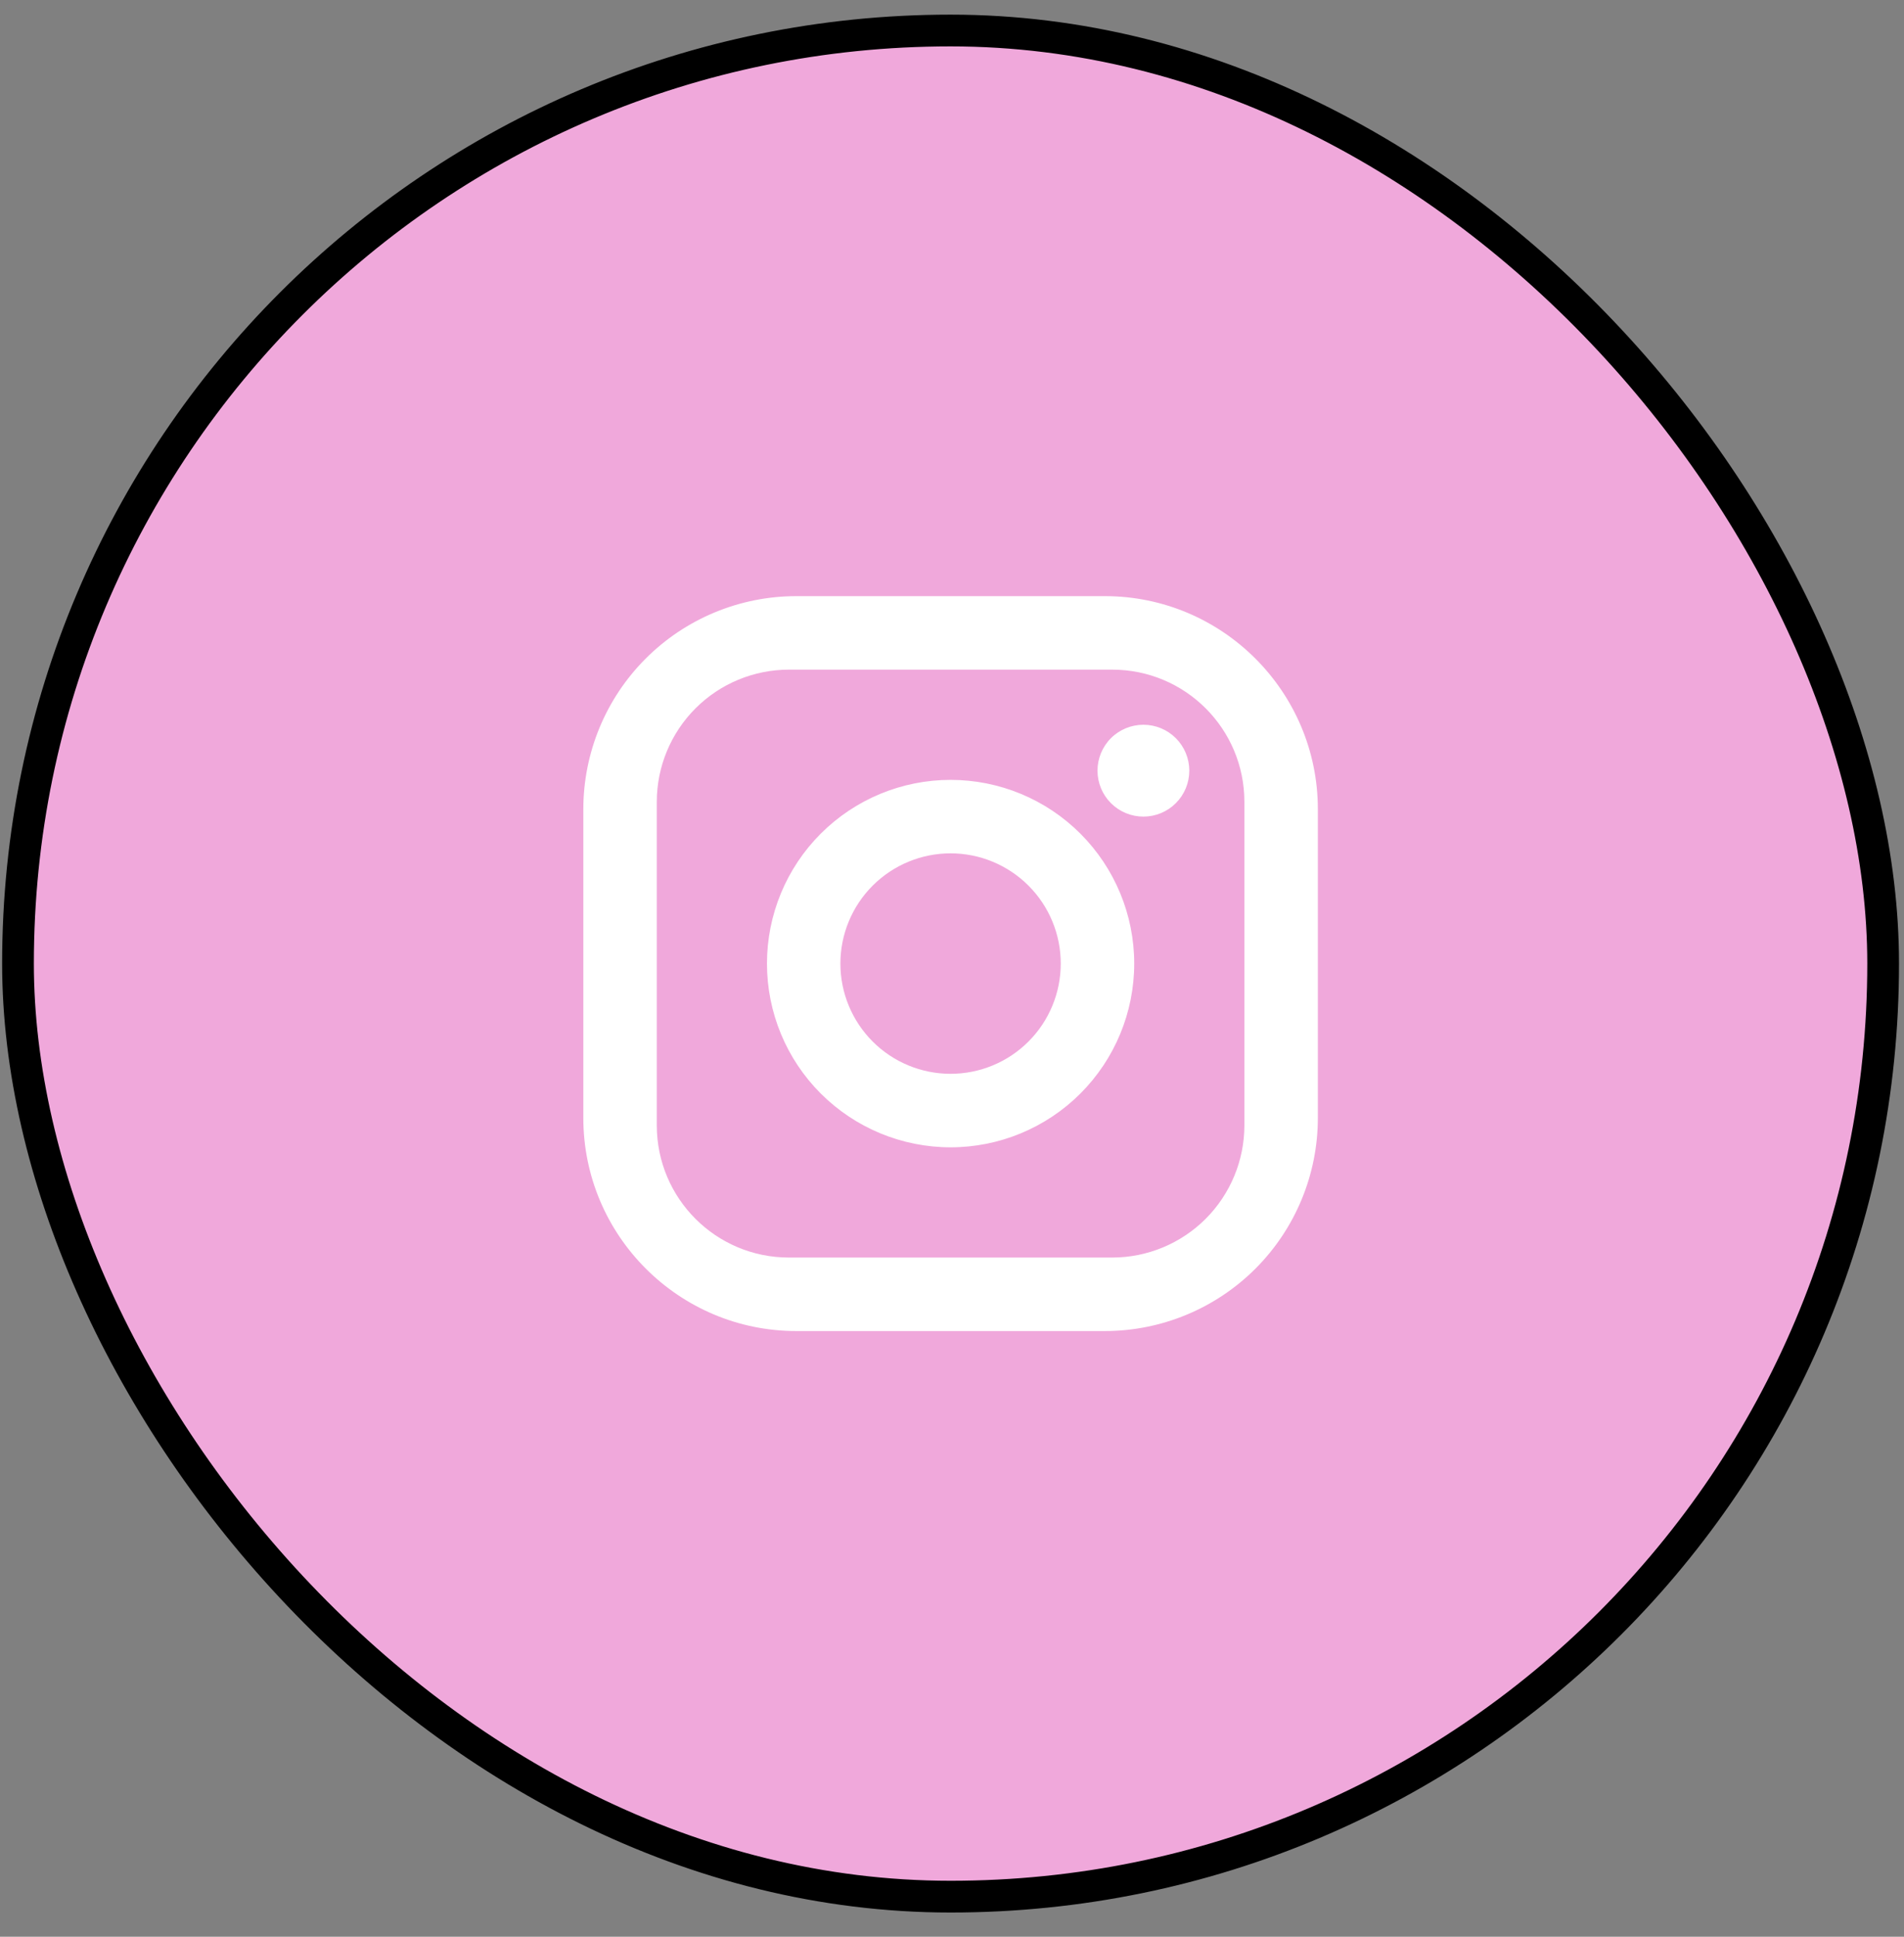
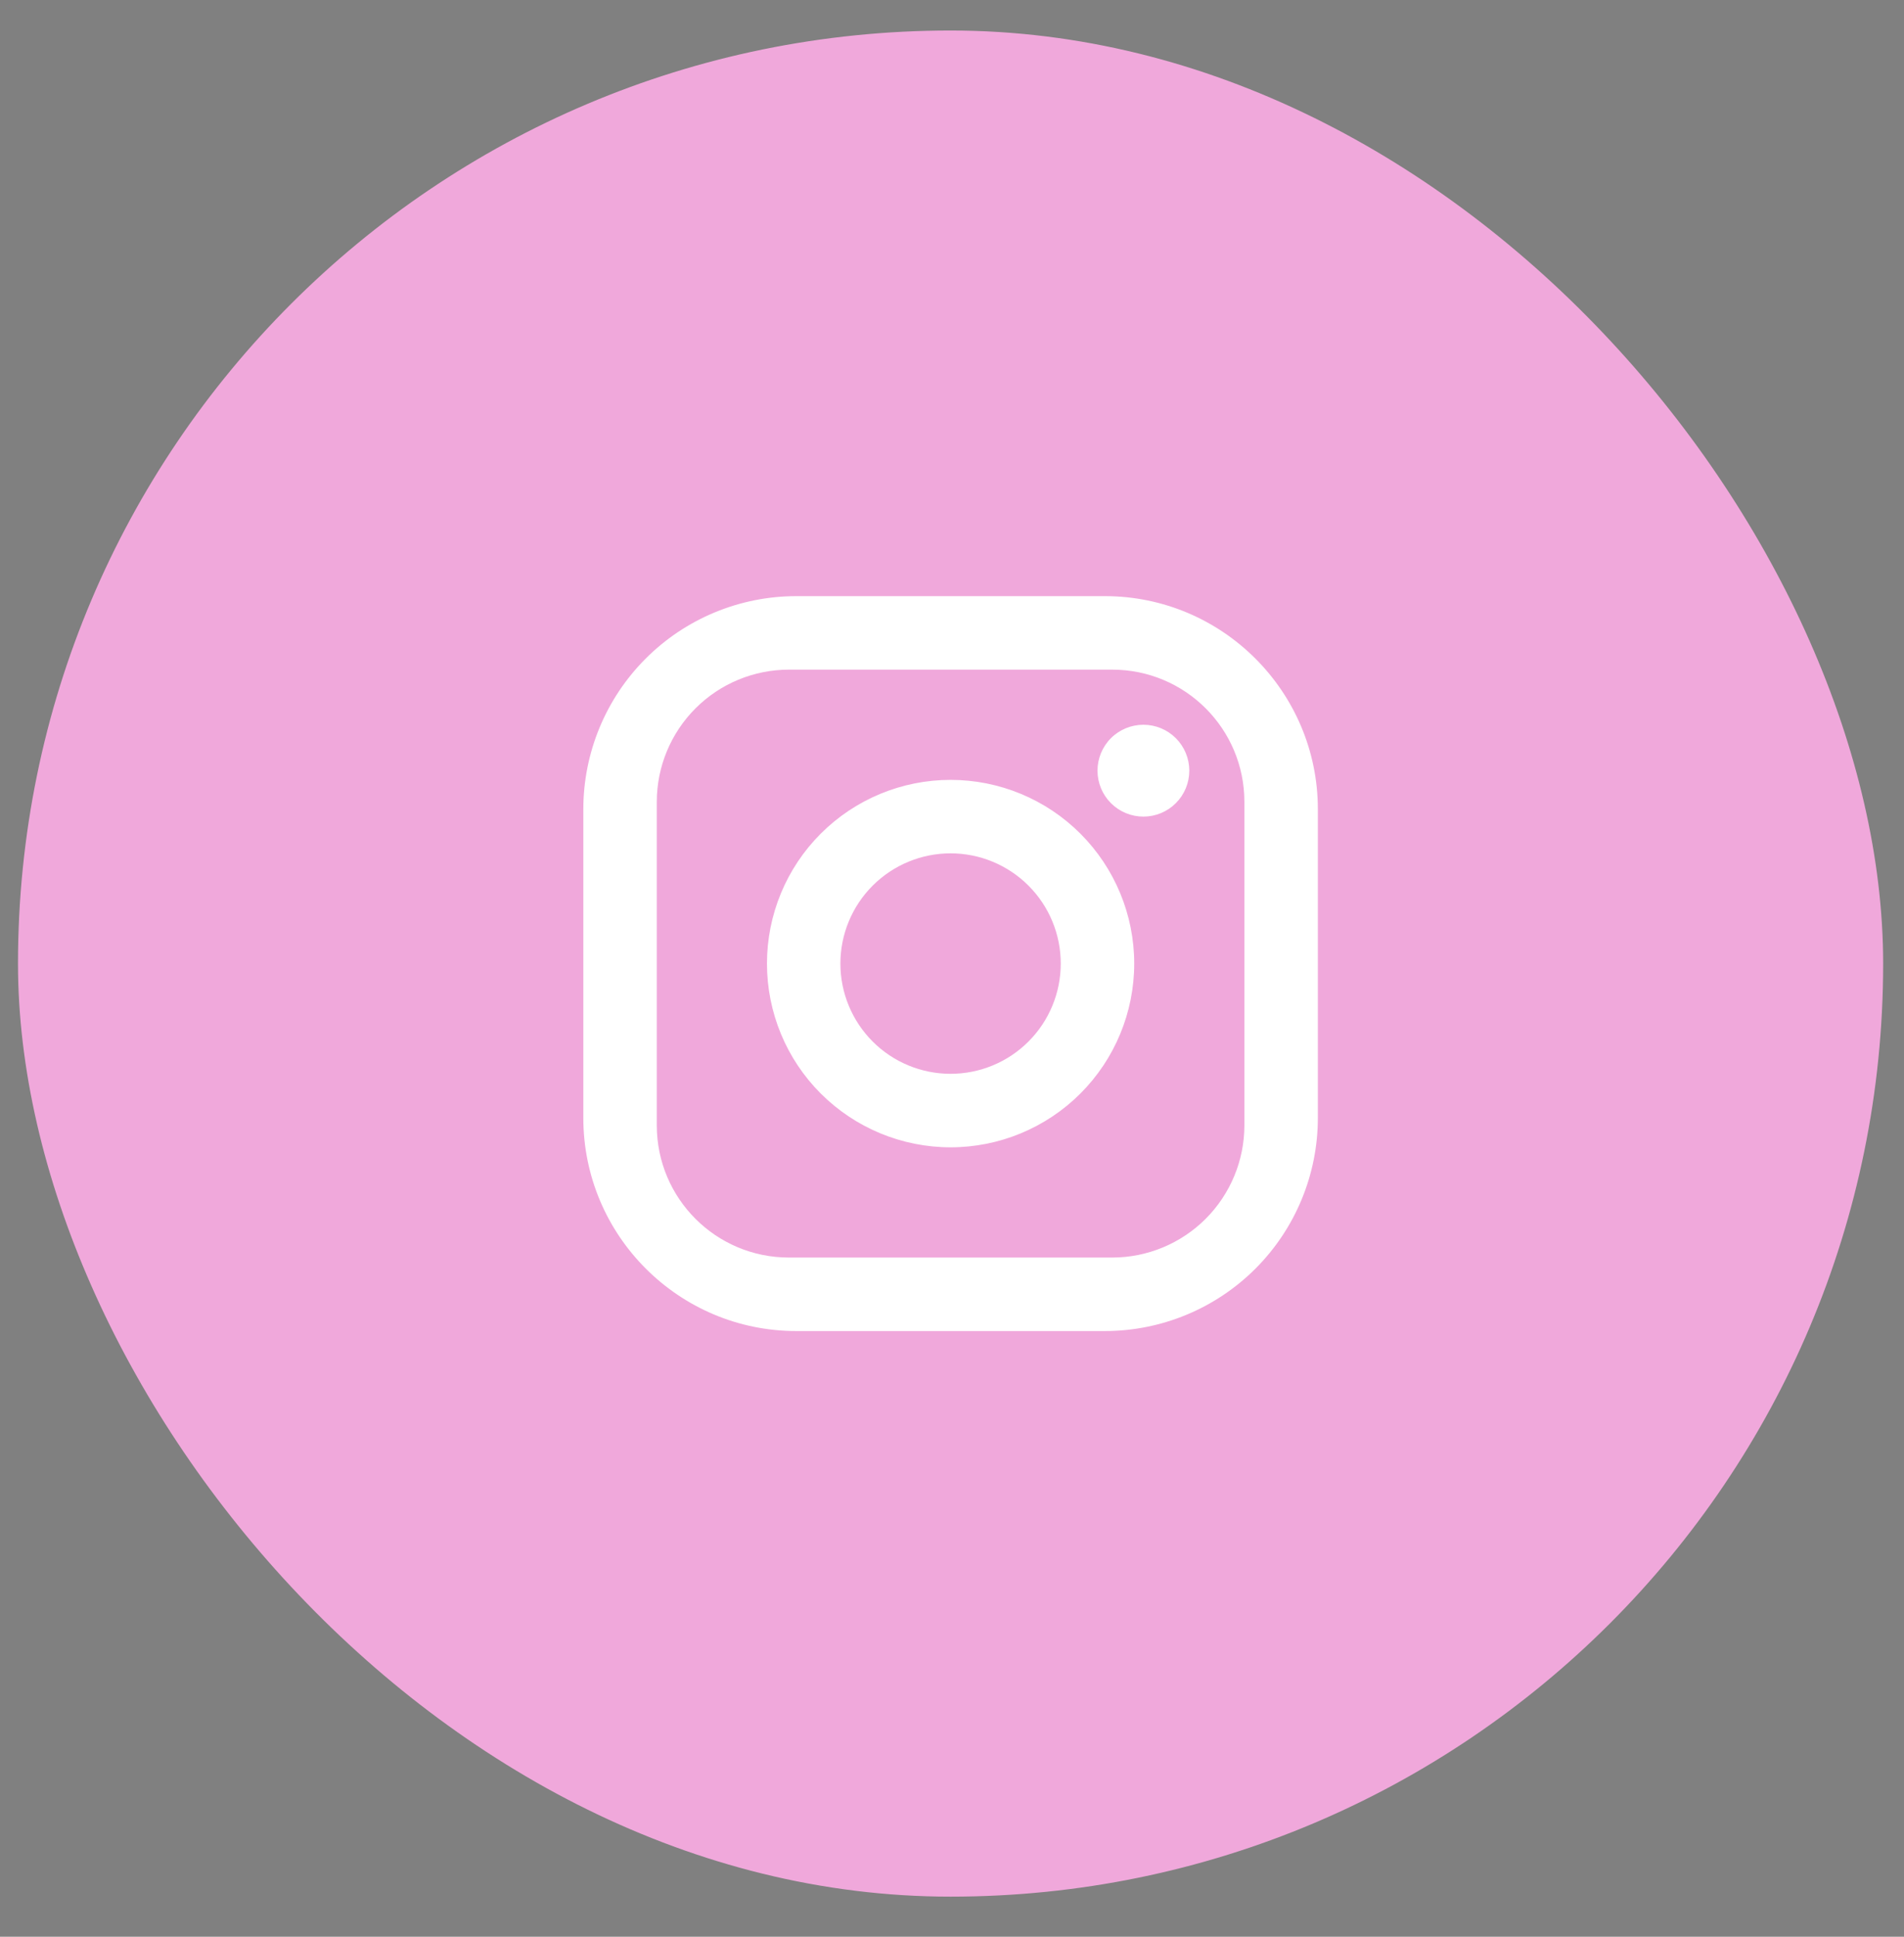
<svg xmlns="http://www.w3.org/2000/svg" width="60" height="61" viewBox="0 0 60 61" fill="none">
  <rect x="0" y="0" width="60" height="61" fill="#808080" stroke="none" />
  <rect x="0.567" y="0.961" width="58.776" height="58.776" rx="29.388" fill="#F0A8DB" />
-   <rect x="0.567" y="0.961" width="58.776" height="58.776" rx="29.388" stroke="black" />
-   <path d="M25.095 18.776H34.816C38.52 18.776 41.529 21.785 41.529 25.488V35.21C41.529 36.99 40.822 38.698 39.563 39.957C38.304 41.216 36.596 41.923 34.816 41.923H25.095C21.391 41.923 18.382 38.914 18.382 35.21V25.488C18.382 23.708 19.089 22.001 20.348 20.742C21.607 19.483 23.314 18.776 25.095 18.776ZM24.863 21.091C23.758 21.091 22.698 21.529 21.917 22.311C21.136 23.092 20.697 24.152 20.697 25.257V35.442C20.697 37.745 22.56 39.608 24.863 39.608H35.048C36.153 39.608 37.212 39.169 37.994 38.388C38.775 37.606 39.214 36.547 39.214 35.442V25.257C39.214 22.954 37.351 21.091 35.048 21.091H24.863ZM36.032 22.827C36.415 22.827 36.783 22.979 37.054 23.25C37.326 23.522 37.478 23.89 37.478 24.273C37.478 24.657 37.326 25.025 37.054 25.296C36.783 25.568 36.415 25.72 36.032 25.72C35.648 25.72 35.28 25.568 35.008 25.296C34.737 25.025 34.585 24.657 34.585 24.273C34.585 23.89 34.737 23.522 35.008 23.25C35.28 22.979 35.648 22.827 36.032 22.827ZM29.955 24.563C31.49 24.563 32.962 25.172 34.047 26.258C35.132 27.343 35.742 28.815 35.742 30.349C35.742 31.884 35.132 33.356 34.047 34.441C32.962 35.526 31.49 36.136 29.955 36.136C28.421 36.136 26.949 35.526 25.863 34.441C24.778 33.356 24.169 31.884 24.169 30.349C24.169 28.815 24.778 27.343 25.863 26.258C26.949 25.172 28.421 24.563 29.955 24.563ZM29.955 26.877C29.035 26.877 28.151 27.243 27.5 27.894C26.849 28.545 26.483 29.428 26.483 30.349C26.483 31.27 26.849 32.153 27.5 32.804C28.151 33.456 29.035 33.821 29.955 33.821C30.876 33.821 31.759 33.456 32.41 32.804C33.062 32.153 33.427 31.27 33.427 30.349C33.427 29.428 33.062 28.545 32.41 27.894C31.759 27.243 30.876 26.877 29.955 26.877Z" fill="white" />
+   <path d="M25.095 18.776H34.816C38.52 18.776 41.529 21.785 41.529 25.488V35.21C41.529 36.99 40.822 38.698 39.563 39.957C38.304 41.216 36.596 41.923 34.816 41.923H25.095C21.391 41.923 18.382 38.914 18.382 35.21V25.488C18.382 23.708 19.089 22.001 20.348 20.742C21.607 19.483 23.314 18.776 25.095 18.776ZM24.863 21.091C23.758 21.091 22.698 21.529 21.917 22.311C21.136 23.092 20.697 24.152 20.697 25.257V35.442C20.697 37.745 22.56 39.608 24.863 39.608H35.048C36.153 39.608 37.212 39.169 37.994 38.388C38.775 37.606 39.214 36.547 39.214 35.442V25.257C39.214 22.954 37.351 21.091 35.048 21.091H24.863ZM36.032 22.827C36.415 22.827 36.783 22.979 37.054 23.25C37.326 23.522 37.478 23.89 37.478 24.273C37.478 24.657 37.326 25.025 37.054 25.296C36.783 25.568 36.415 25.72 36.032 25.72C35.648 25.72 35.28 25.568 35.008 25.296C34.737 25.025 34.585 24.657 34.585 24.273C34.585 23.89 34.737 23.522 35.008 23.25C35.28 22.979 35.648 22.827 36.032 22.827M29.955 24.563C31.49 24.563 32.962 25.172 34.047 26.258C35.132 27.343 35.742 28.815 35.742 30.349C35.742 31.884 35.132 33.356 34.047 34.441C32.962 35.526 31.49 36.136 29.955 36.136C28.421 36.136 26.949 35.526 25.863 34.441C24.778 33.356 24.169 31.884 24.169 30.349C24.169 28.815 24.778 27.343 25.863 26.258C26.949 25.172 28.421 24.563 29.955 24.563ZM29.955 26.877C29.035 26.877 28.151 27.243 27.5 27.894C26.849 28.545 26.483 29.428 26.483 30.349C26.483 31.27 26.849 32.153 27.5 32.804C28.151 33.456 29.035 33.821 29.955 33.821C30.876 33.821 31.759 33.456 32.41 32.804C33.062 32.153 33.427 31.27 33.427 30.349C33.427 29.428 33.062 28.545 32.41 27.894C31.759 27.243 30.876 26.877 29.955 26.877Z" fill="white" />
</svg>